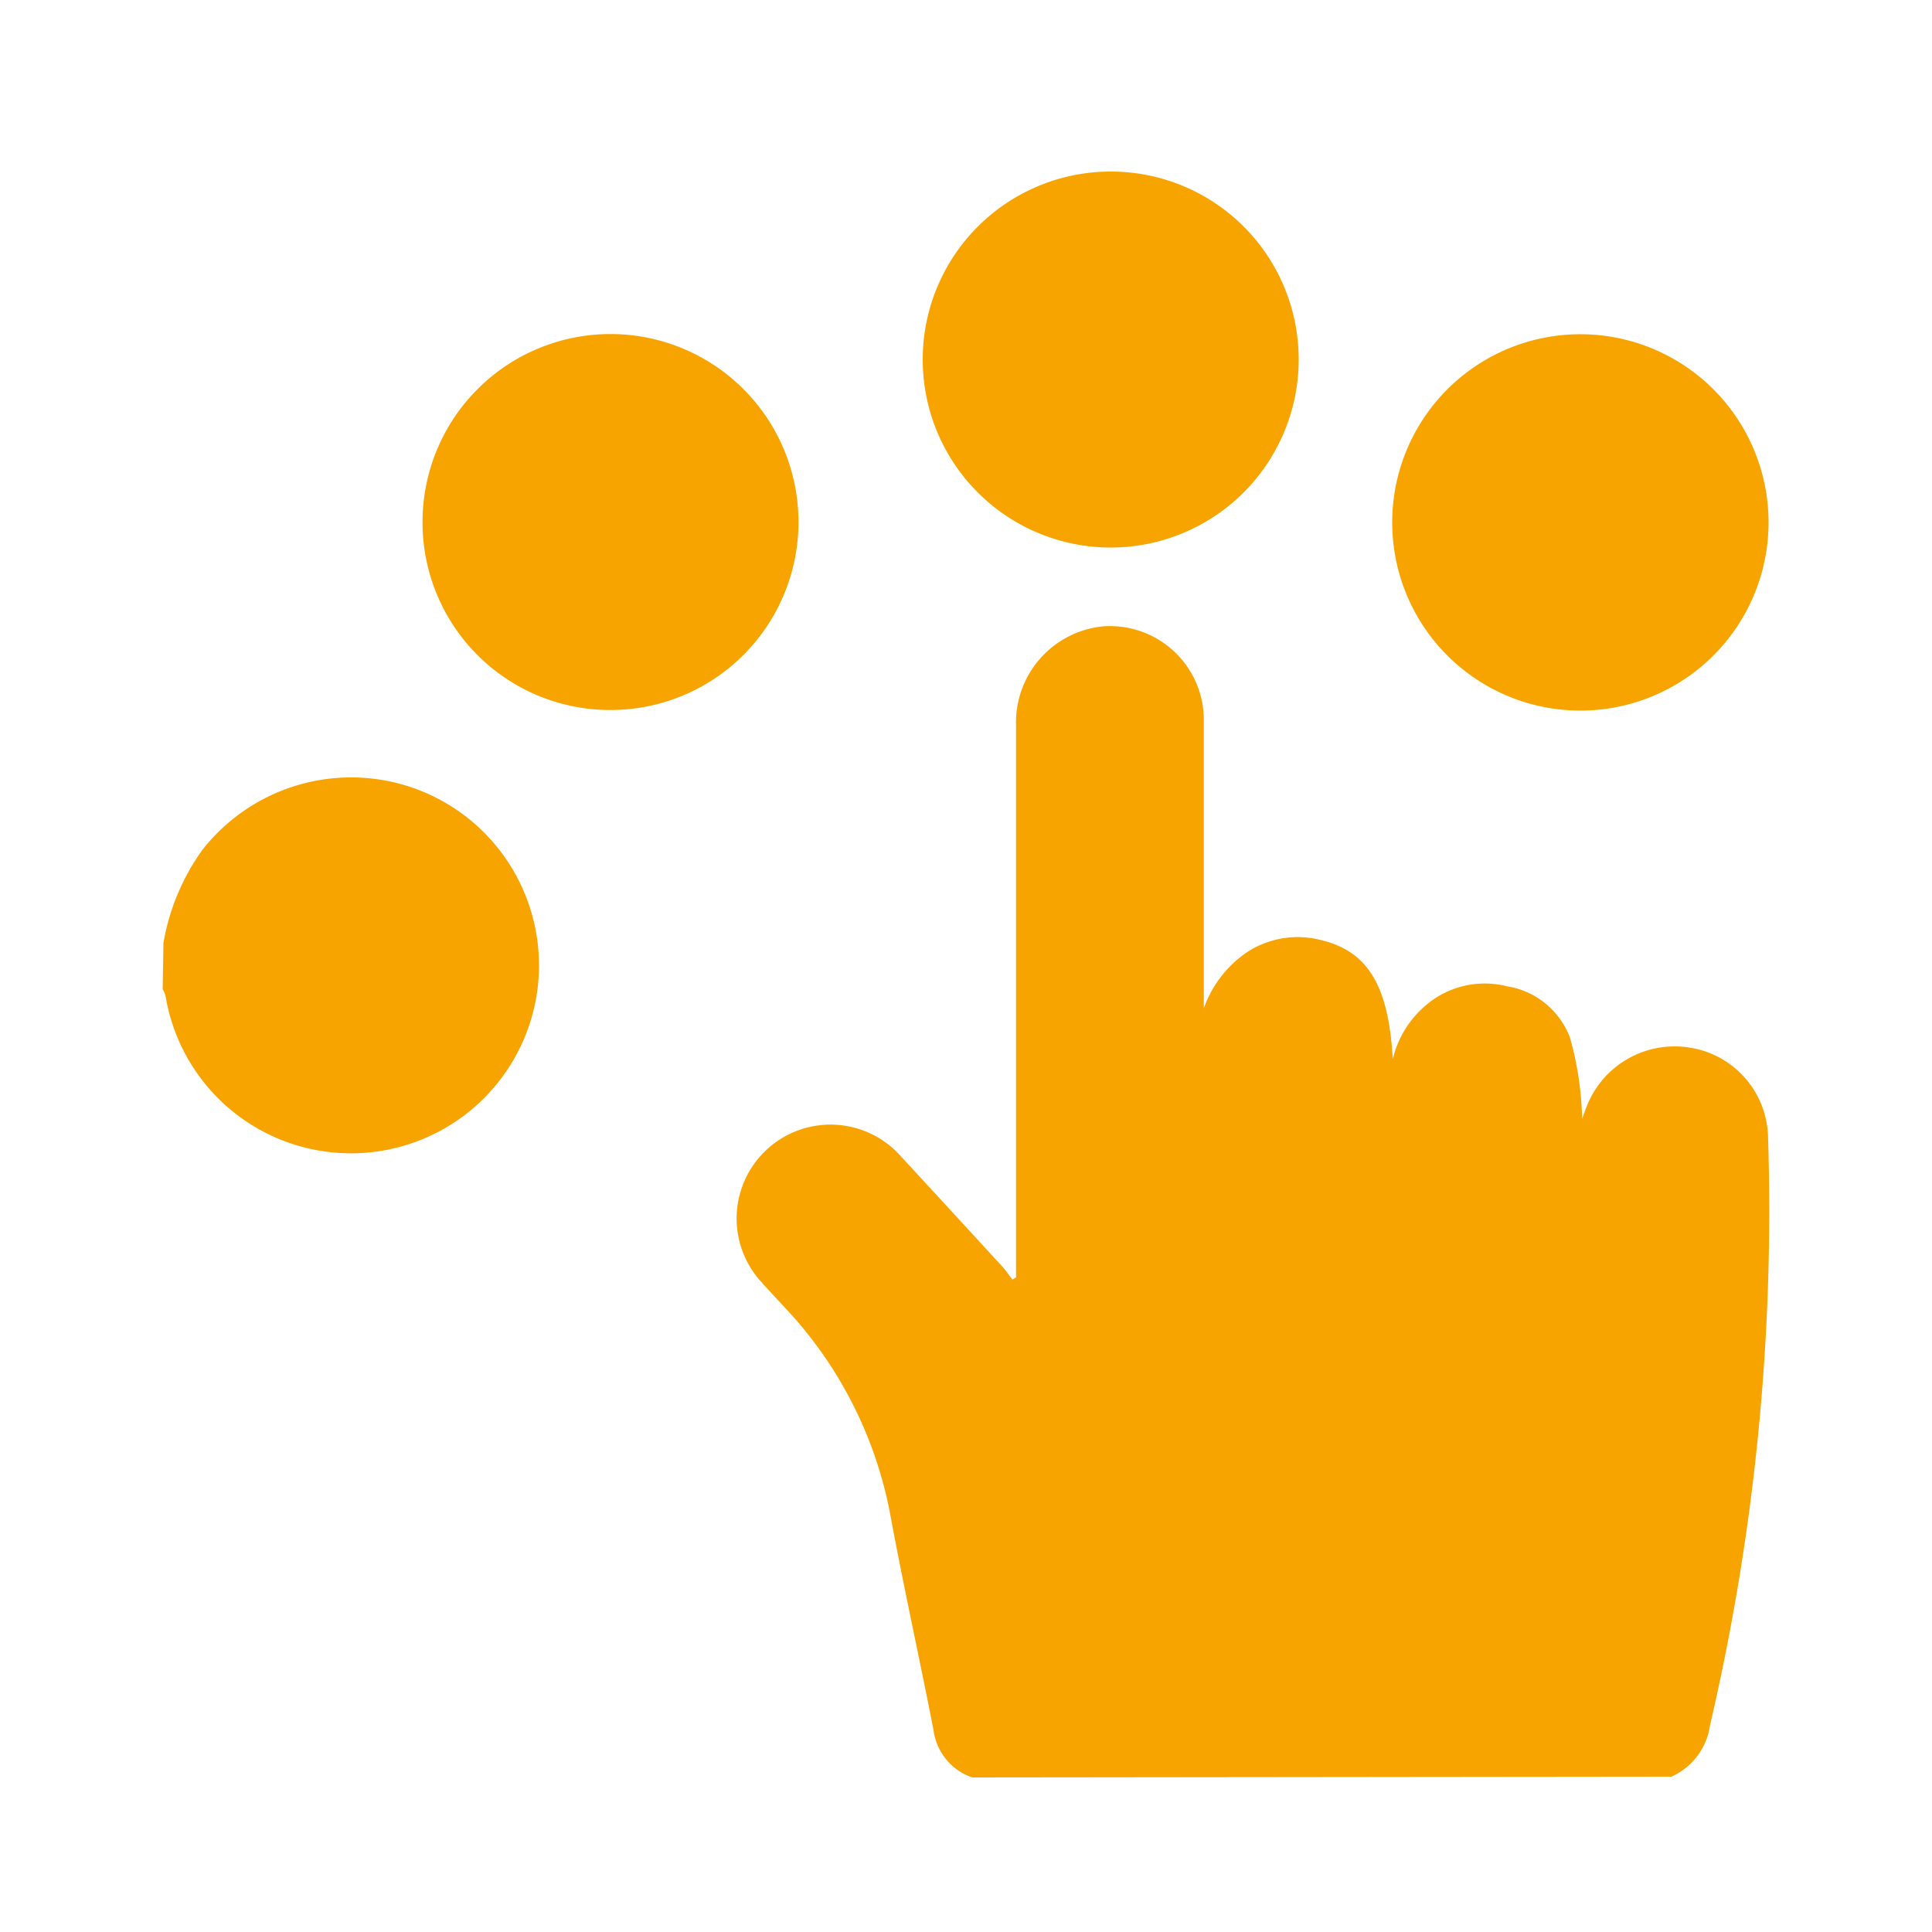
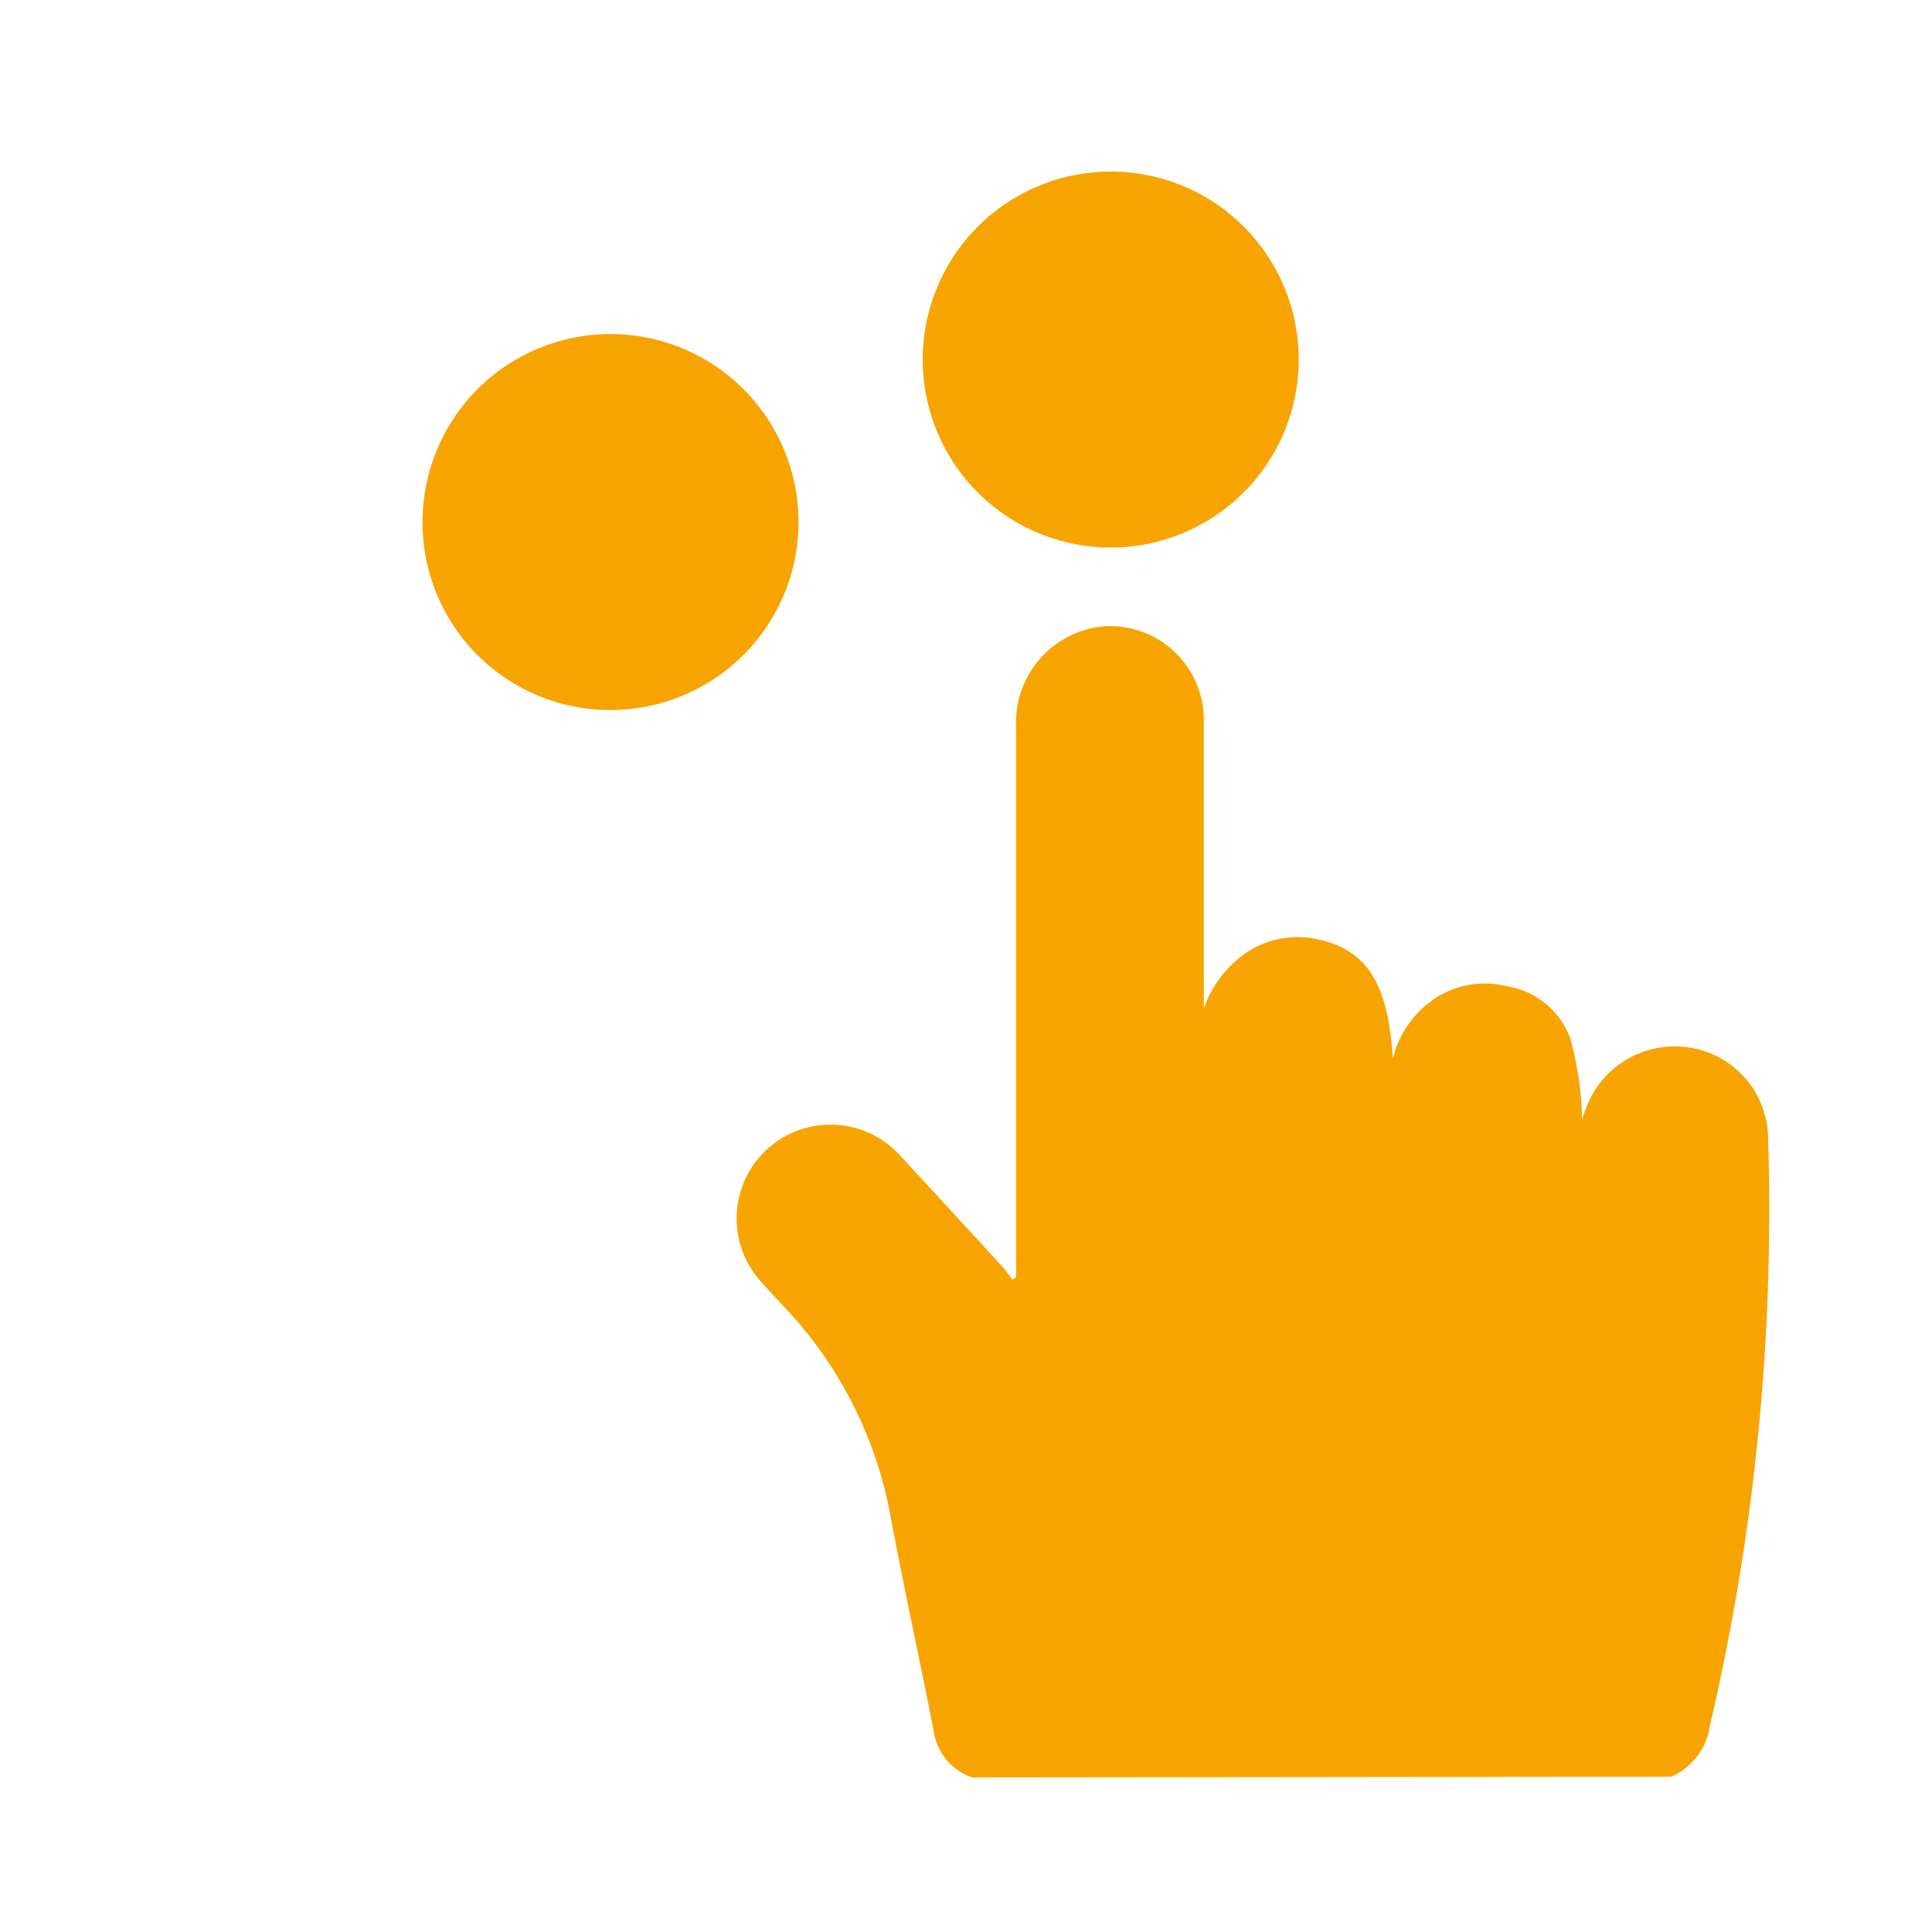
<svg xmlns="http://www.w3.org/2000/svg" id="Layer_1" data-name="Layer 1" viewBox="0 0 100 100">
  <defs>
    <style>.cls-1{fill:#f7a400;}</style>
  </defs>
  <path class="cls-1" d="M50.32,92a3,3,0,0,1-2-2.44c-.71-3.65-1.52-7.29-2.21-11A21.34,21.34,0,0,0,40.92,68c-.53-.58-1.07-1.14-1.59-1.73a4.86,4.86,0,0,1,7.15-6.58c1.85,2,3.63,3.94,5.44,5.91.17.2.32.42.48.63l.19-.11V65.3q0-13.87,0-27.74a5,5,0,0,1,4.5-5.14,4.86,4.86,0,0,1,5.22,4.88c0,4.68,0,9.35,0,14v.89a5.86,5.86,0,0,1,2.29-2.94,4.79,4.79,0,0,1,3.74-.6c2.44.57,3.53,2.32,3.75,6.17a5.23,5.23,0,0,1,2.24-3.18A4.69,4.69,0,0,1,78,51.05a4.19,4.19,0,0,1,3.26,2.65,16.68,16.68,0,0,1,.63,4.22c.09-.26.18-.52.29-.78a4.88,4.88,0,0,1,5.18-2.93,4.79,4.79,0,0,1,4.15,4.53,117.31,117.31,0,0,1-3,30.56,3.43,3.43,0,0,1-2,2.66Z" />
-   <path class="cls-1" d="M8.46,48.8a11.65,11.65,0,0,1,2-4.79,9.78,9.78,0,0,1,10.2-3.45,9.73,9.73,0,1,1-12.09,11,1.61,1.61,0,0,0-.15-.36Z" />
-   <path class="cls-1" d="M67.22,18.63a9.73,9.73,0,1,1-9.73-9.75A9.72,9.72,0,0,1,67.22,18.63Z" />
-   <path class="cls-1" d="M72.06,27a9.74,9.74,0,1,1,9.73,9.78A9.74,9.74,0,0,1,72.06,27Z" />
+   <path class="cls-1" d="M67.22,18.63a9.73,9.73,0,1,1-9.73-9.75A9.72,9.72,0,0,1,67.22,18.63" />
  <path class="cls-1" d="M21.87,27a9.73,9.73,0,1,1,9.74,9.75A9.71,9.71,0,0,1,21.87,27Z" />
</svg>